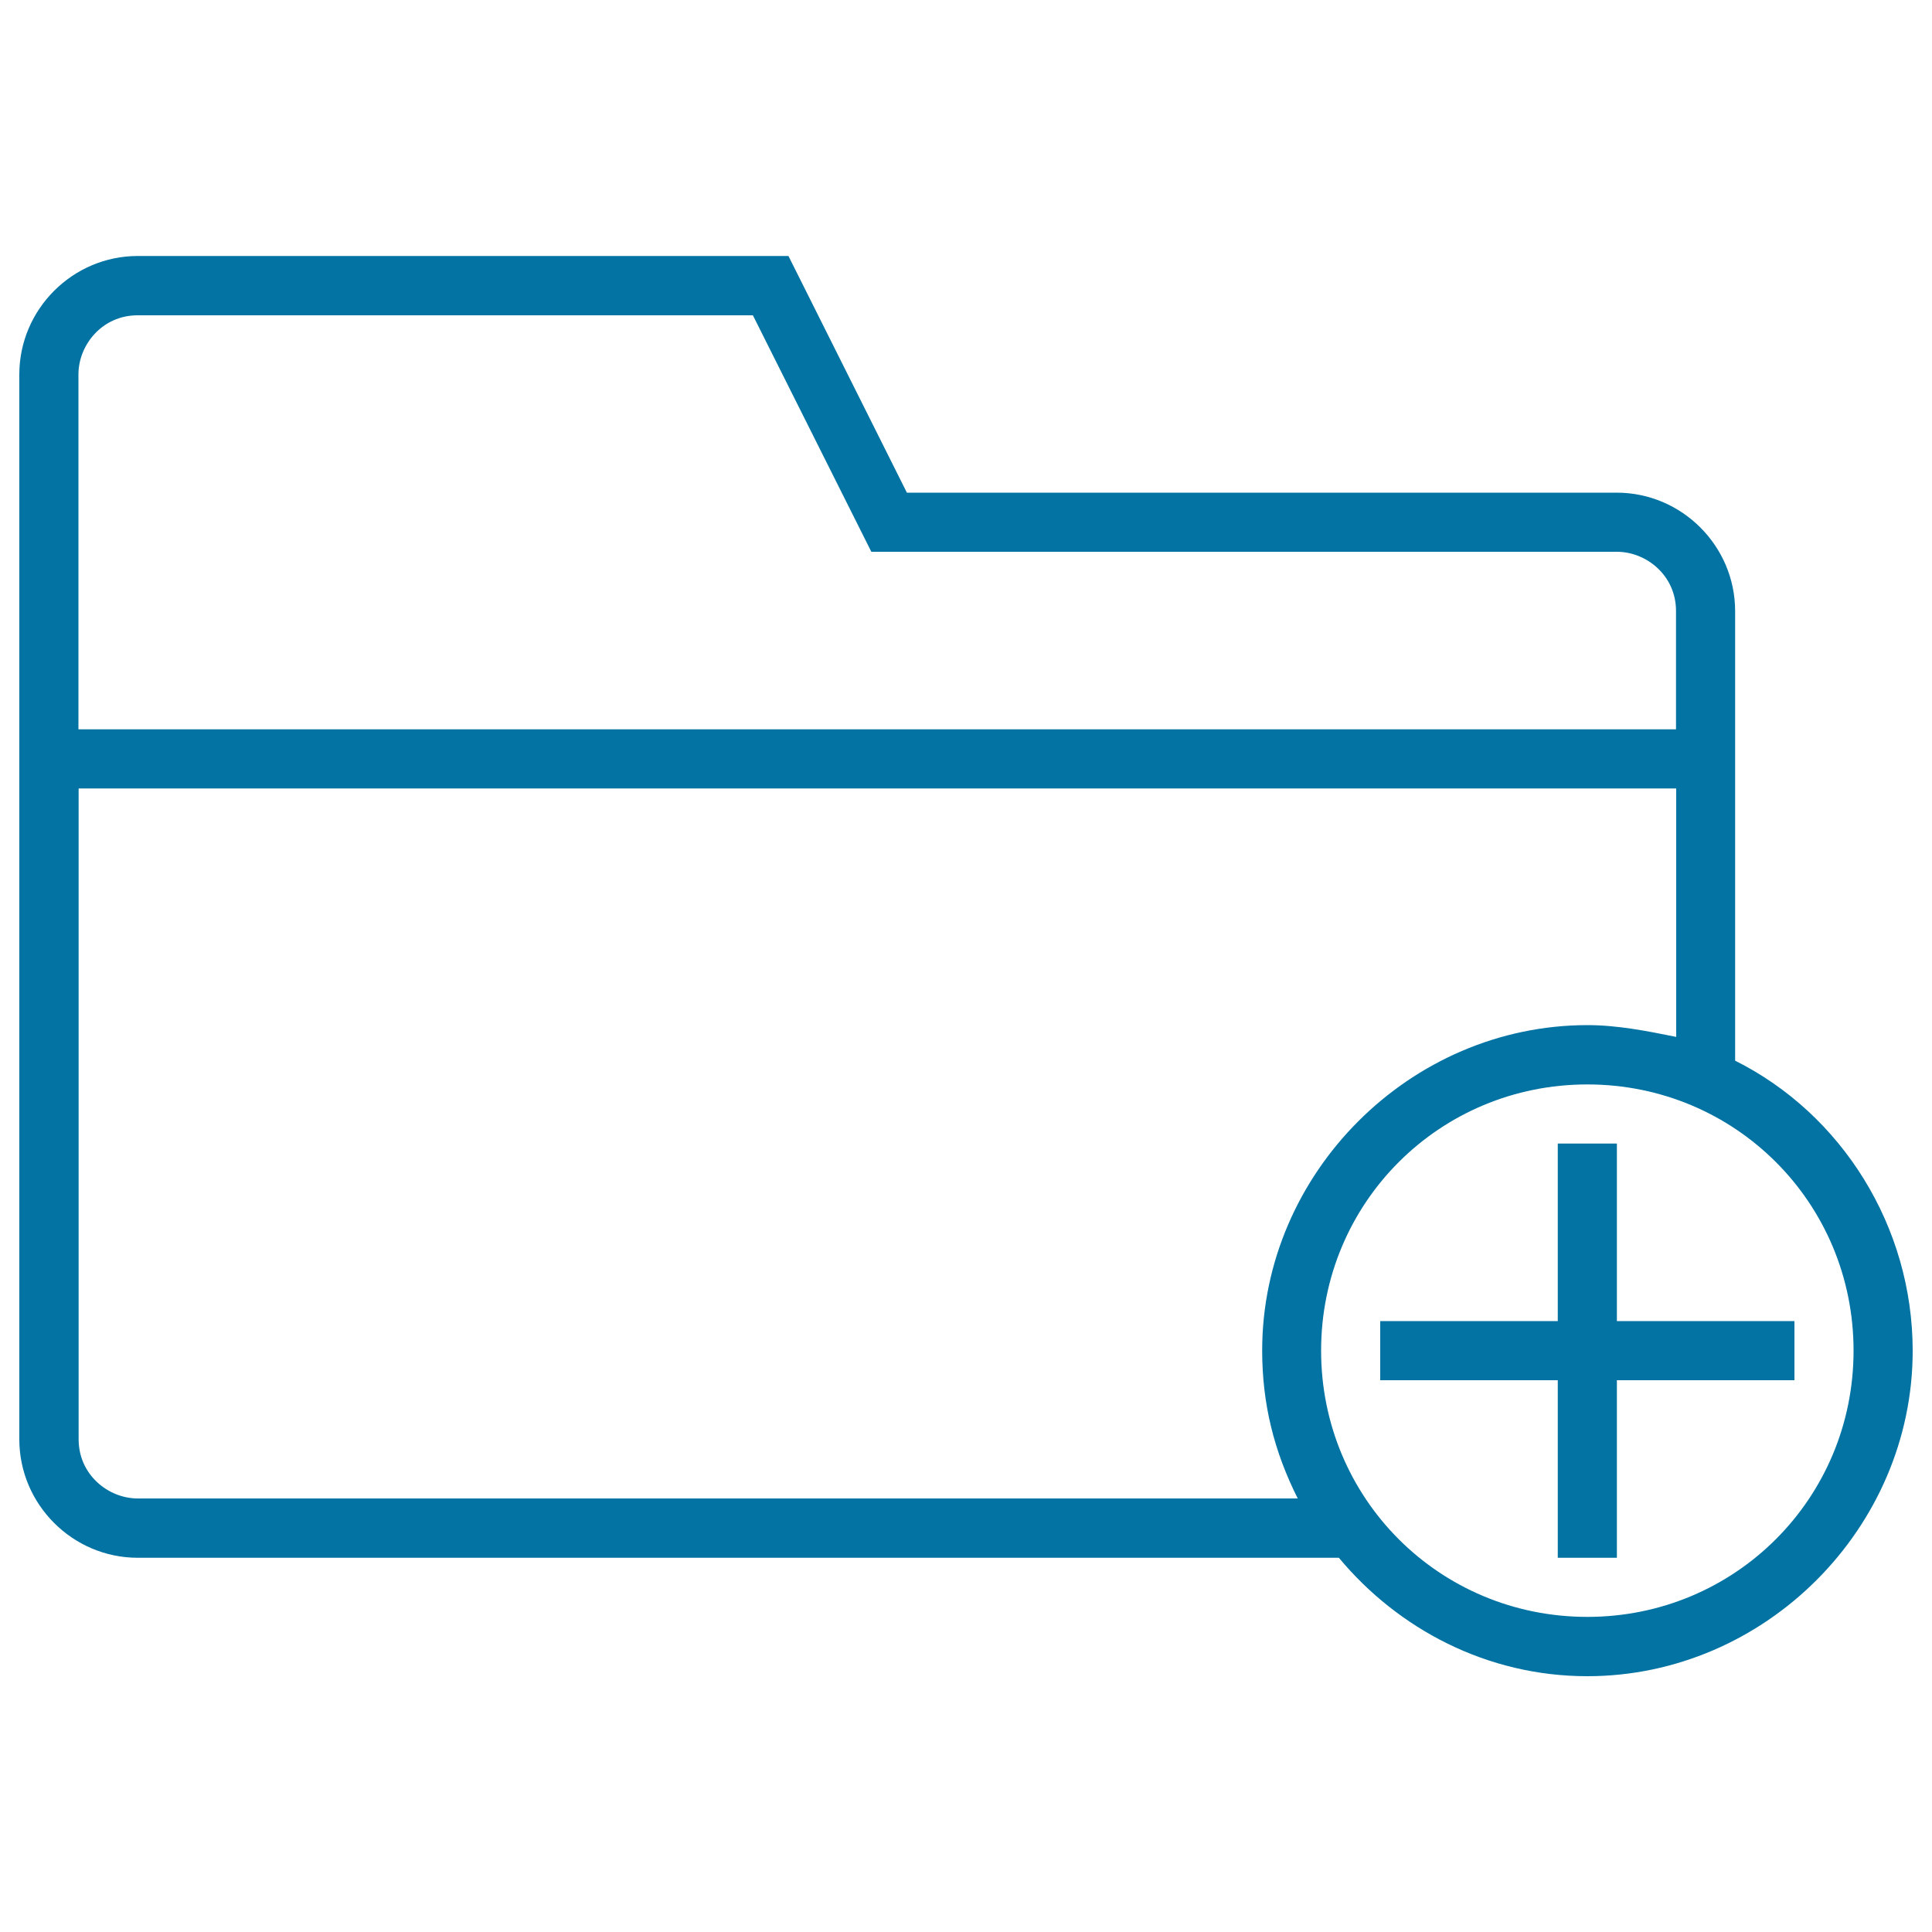
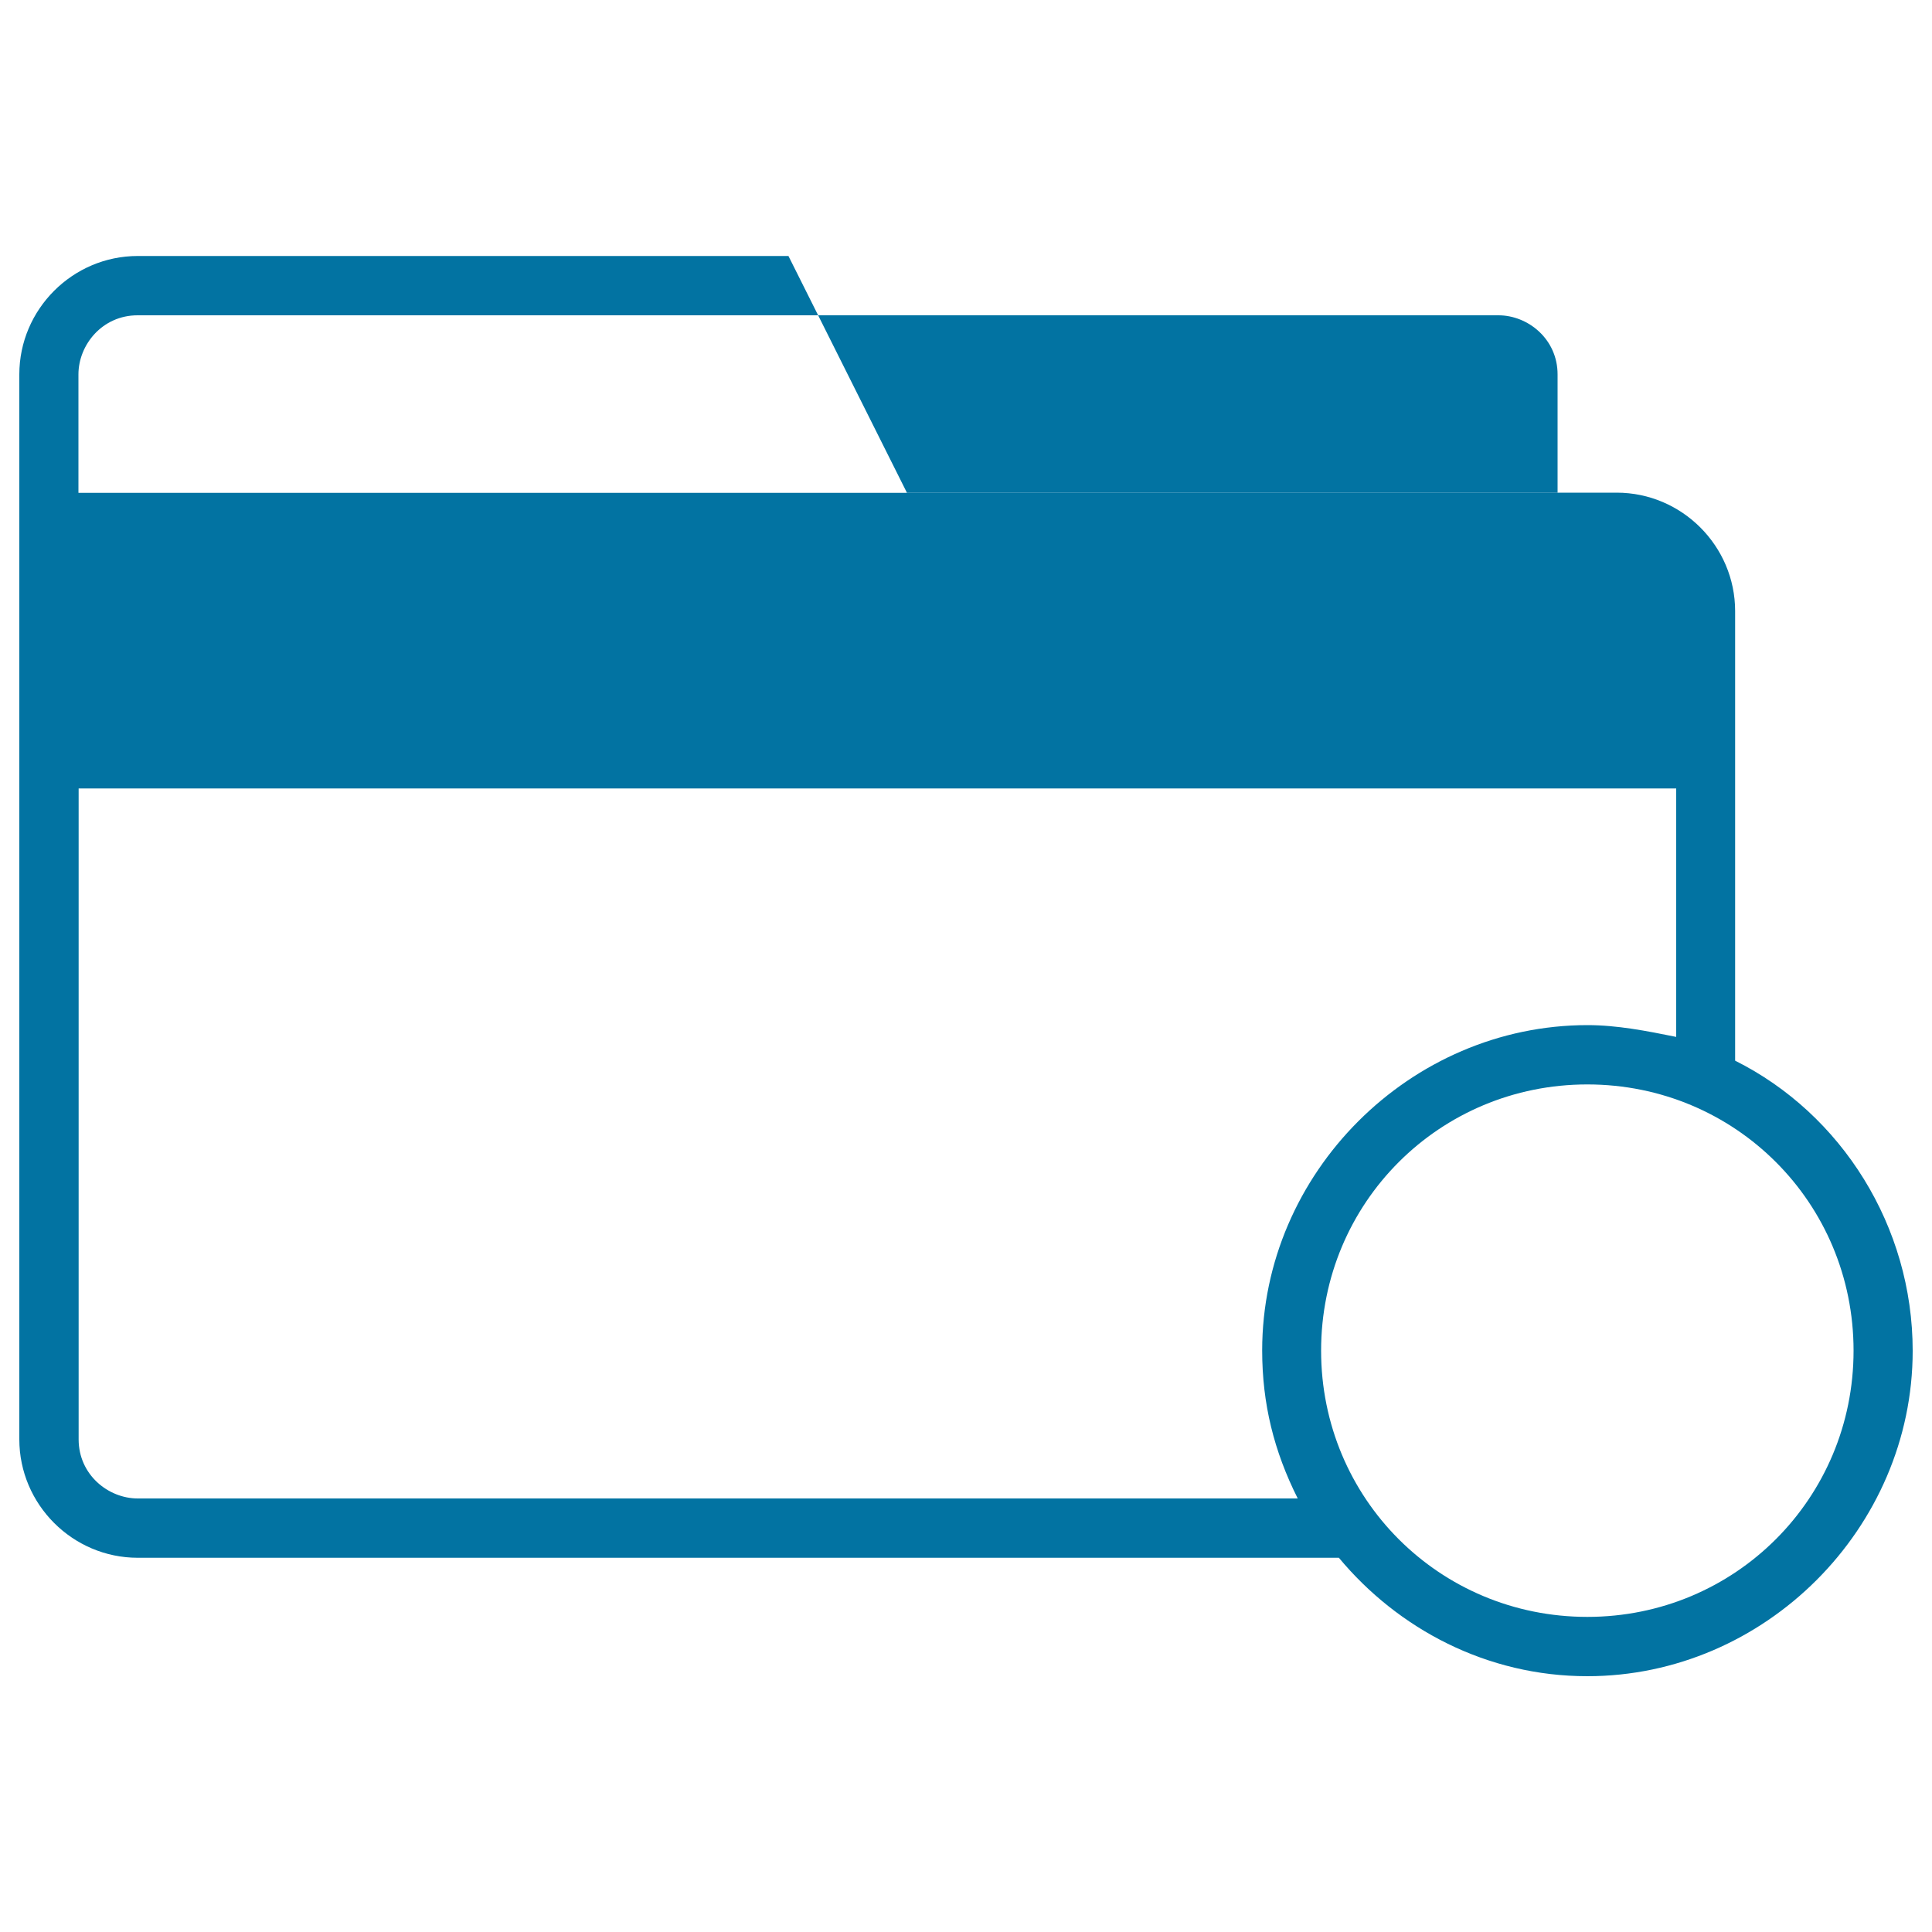
<svg xmlns="http://www.w3.org/2000/svg" viewBox="0 0 1000 1000" style="fill:#0273a2">
  <title>Add A Folder Interface Symbol Of Stroke svg icon</title>
  <g>
    <g>
-       <polygon points="836.9,683.8 836.9,591.9 806.3,591.9 806.3,683.8 714.4,683.8 714.4,714.4 806.3,714.4 806.3,806.3 836.9,806.3 836.9,714.4 928.8,714.4 928.8,683.8 " />
-       <path d="M898.1,549V316.3c0-33.7-27.6-61.3-61.3-61.3H469.4l-61.3-122.5H71.3c-33.7,0-61.3,27.6-61.3,61.3V745c0,33.7,27.6,61.3,61.3,61.3h621.7c30.6,36.8,76.6,61.3,128.6,61.3c91.9,0,168.4-76.6,168.4-168.4C990,634.8,953.3,576.6,898.1,549z M40.6,193.8c0-15.3,12.3-30.6,30.6-30.6h318.5L451,285.6h385.9c15.3,0,30.6,12.3,30.6,30.6v61.3H40.6V193.8z M71.3,775.6c-15.3,0-30.6-12.3-30.6-30.6V408.1h826.9v128.6c-15.3-3.1-30.6-6.1-45.9-6.1c-91.9,0-168.4,76.6-168.4,168.4c0,27.6,6.1,52.1,18.4,76.6H71.3z M821.6,836.9c-76.6,0-137.8-61.3-137.8-137.8c0-76.6,61.3-137.8,137.8-137.8c76.6,0,137.8,61.3,137.8,137.8C959.4,775.6,898.1,836.9,821.6,836.9z" />
+       <path d="M898.1,549V316.3c0-33.7-27.6-61.3-61.3-61.3H469.4l-61.3-122.5H71.3c-33.7,0-61.3,27.6-61.3,61.3V745c0,33.7,27.6,61.3,61.3,61.3h621.7c30.6,36.8,76.6,61.3,128.6,61.3c91.9,0,168.4-76.6,168.4-168.4C990,634.8,953.3,576.6,898.1,549z M40.6,193.8c0-15.3,12.3-30.6,30.6-30.6h318.5h385.9c15.3,0,30.6,12.3,30.6,30.6v61.3H40.6V193.8z M71.3,775.6c-15.3,0-30.6-12.3-30.6-30.6V408.1h826.9v128.6c-15.3-3.1-30.6-6.1-45.9-6.1c-91.9,0-168.4,76.6-168.4,168.4c0,27.6,6.1,52.1,18.4,76.6H71.3z M821.6,836.9c-76.6,0-137.8-61.3-137.8-137.8c0-76.6,61.3-137.8,137.8-137.8c76.6,0,137.8,61.3,137.8,137.8C959.4,775.6,898.1,836.9,821.6,836.9z" />
    </g>
  </g>
</svg>